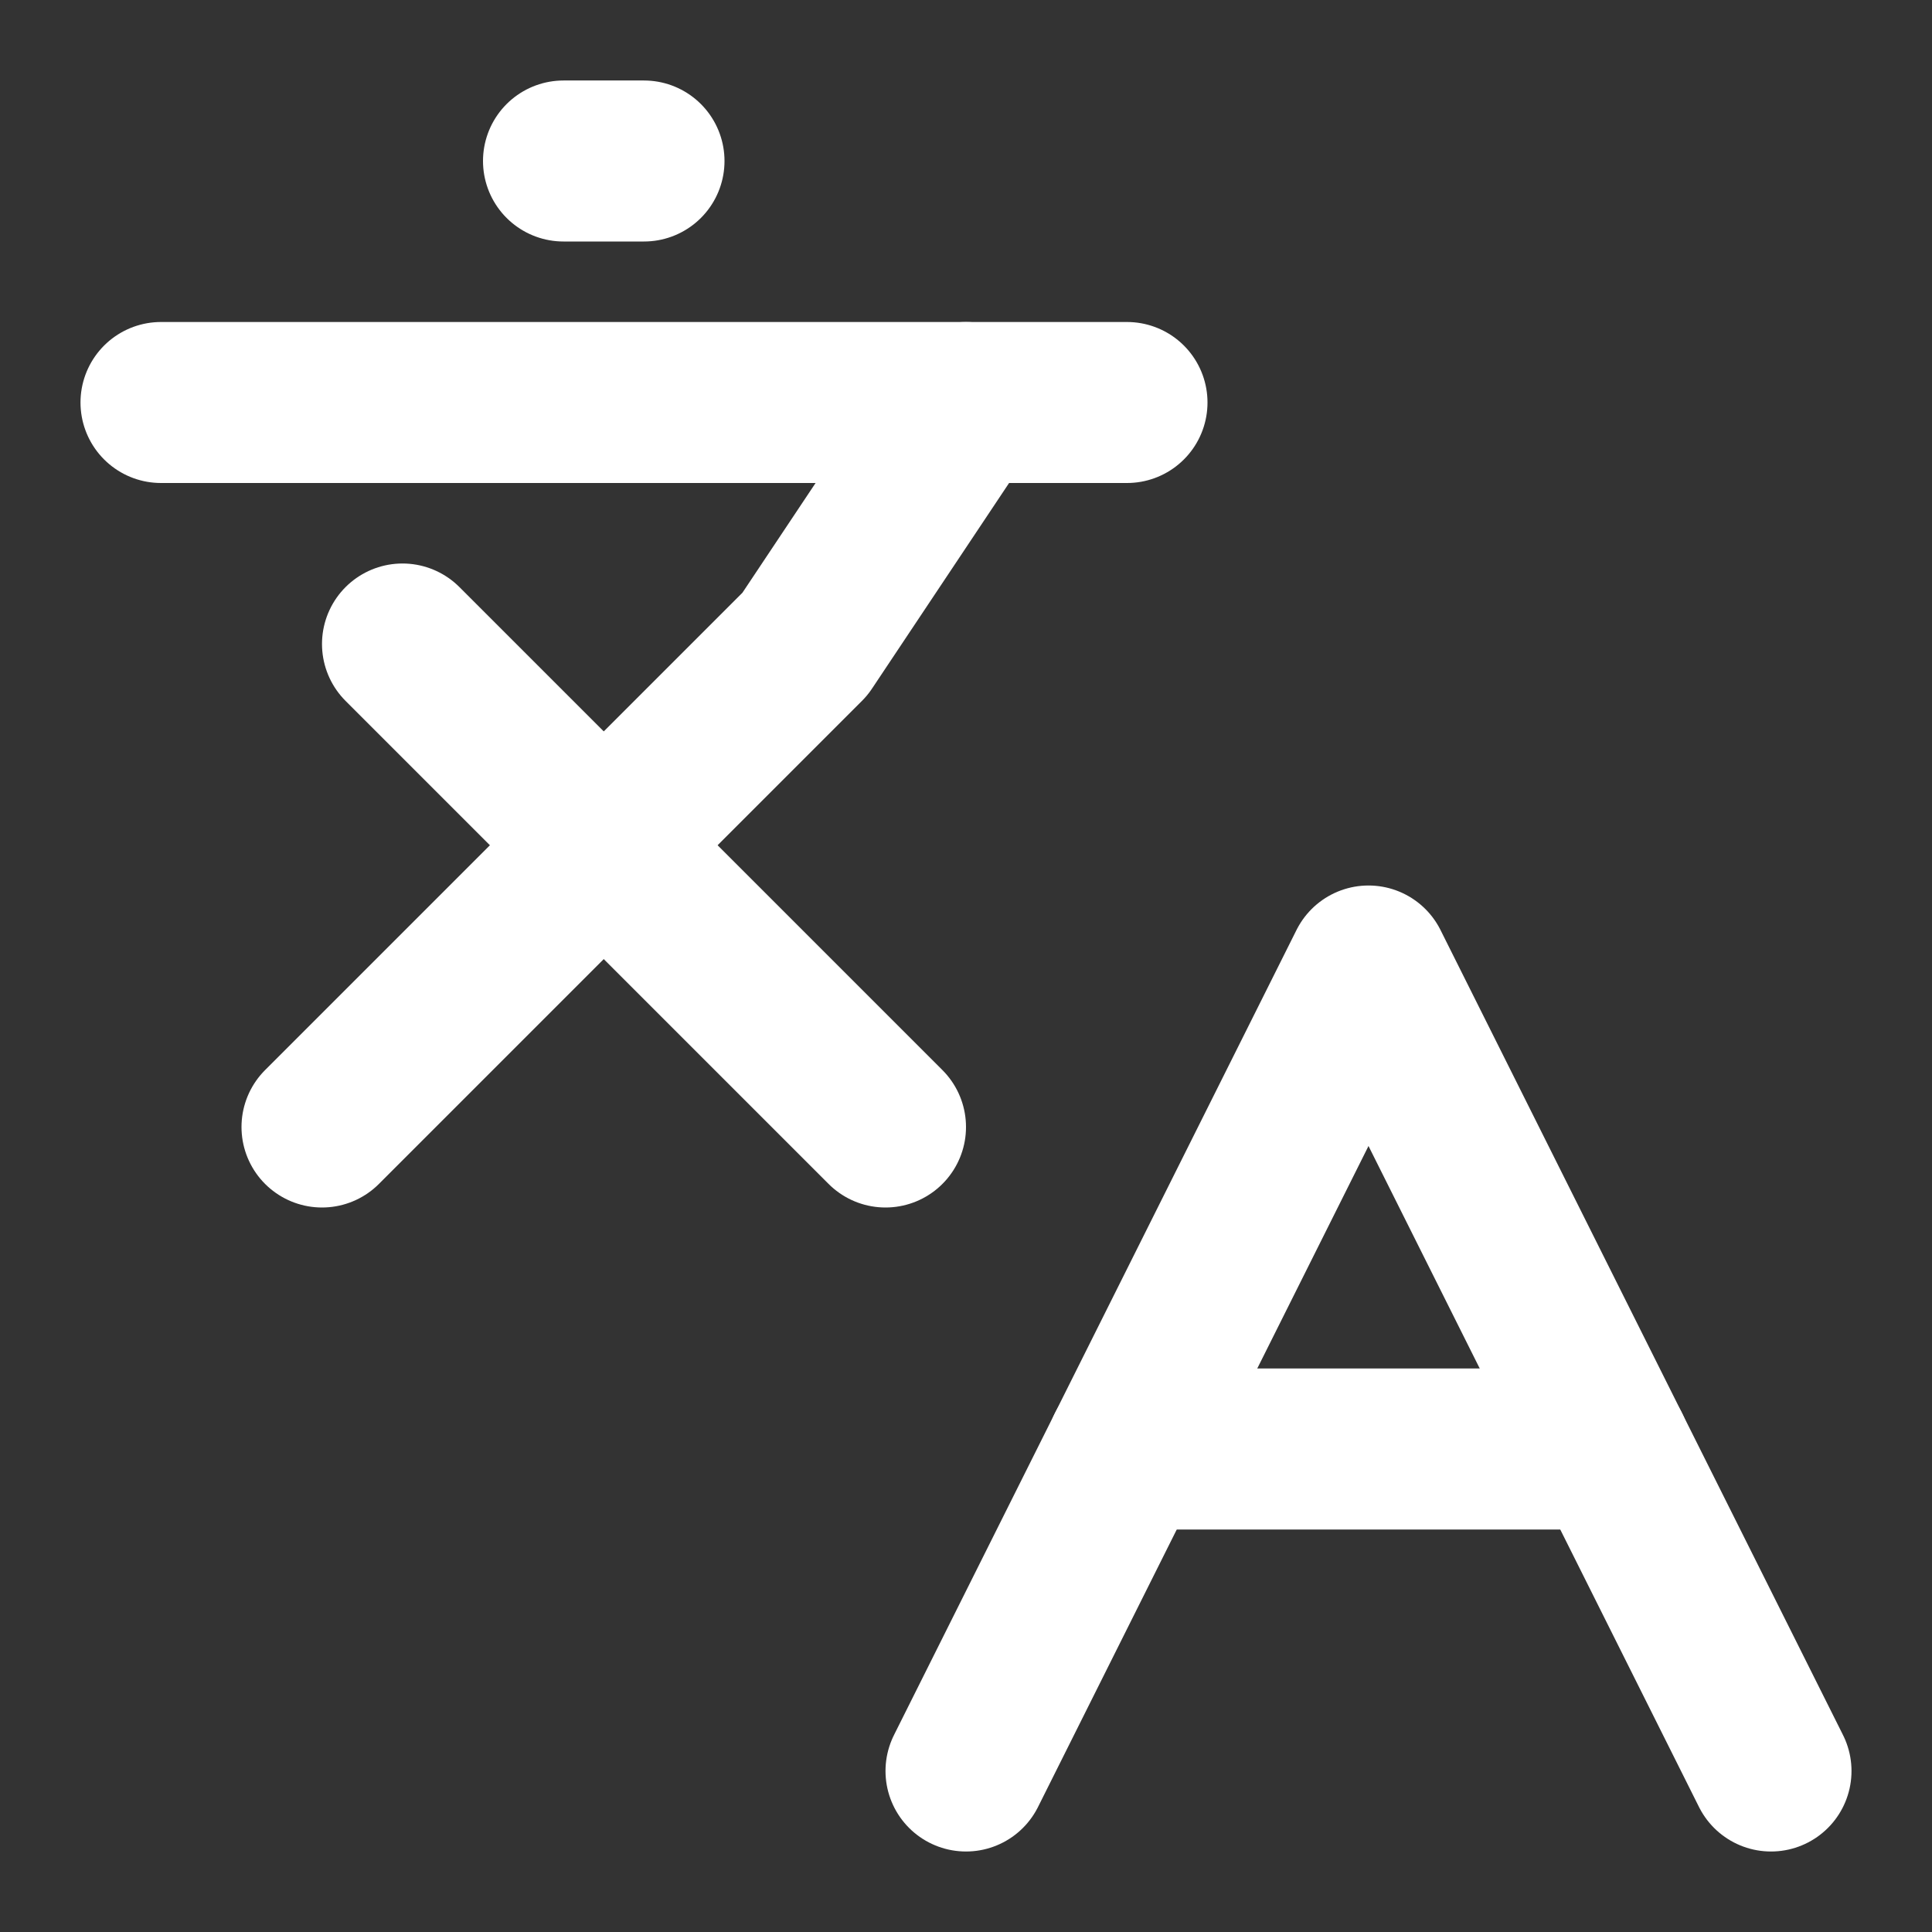
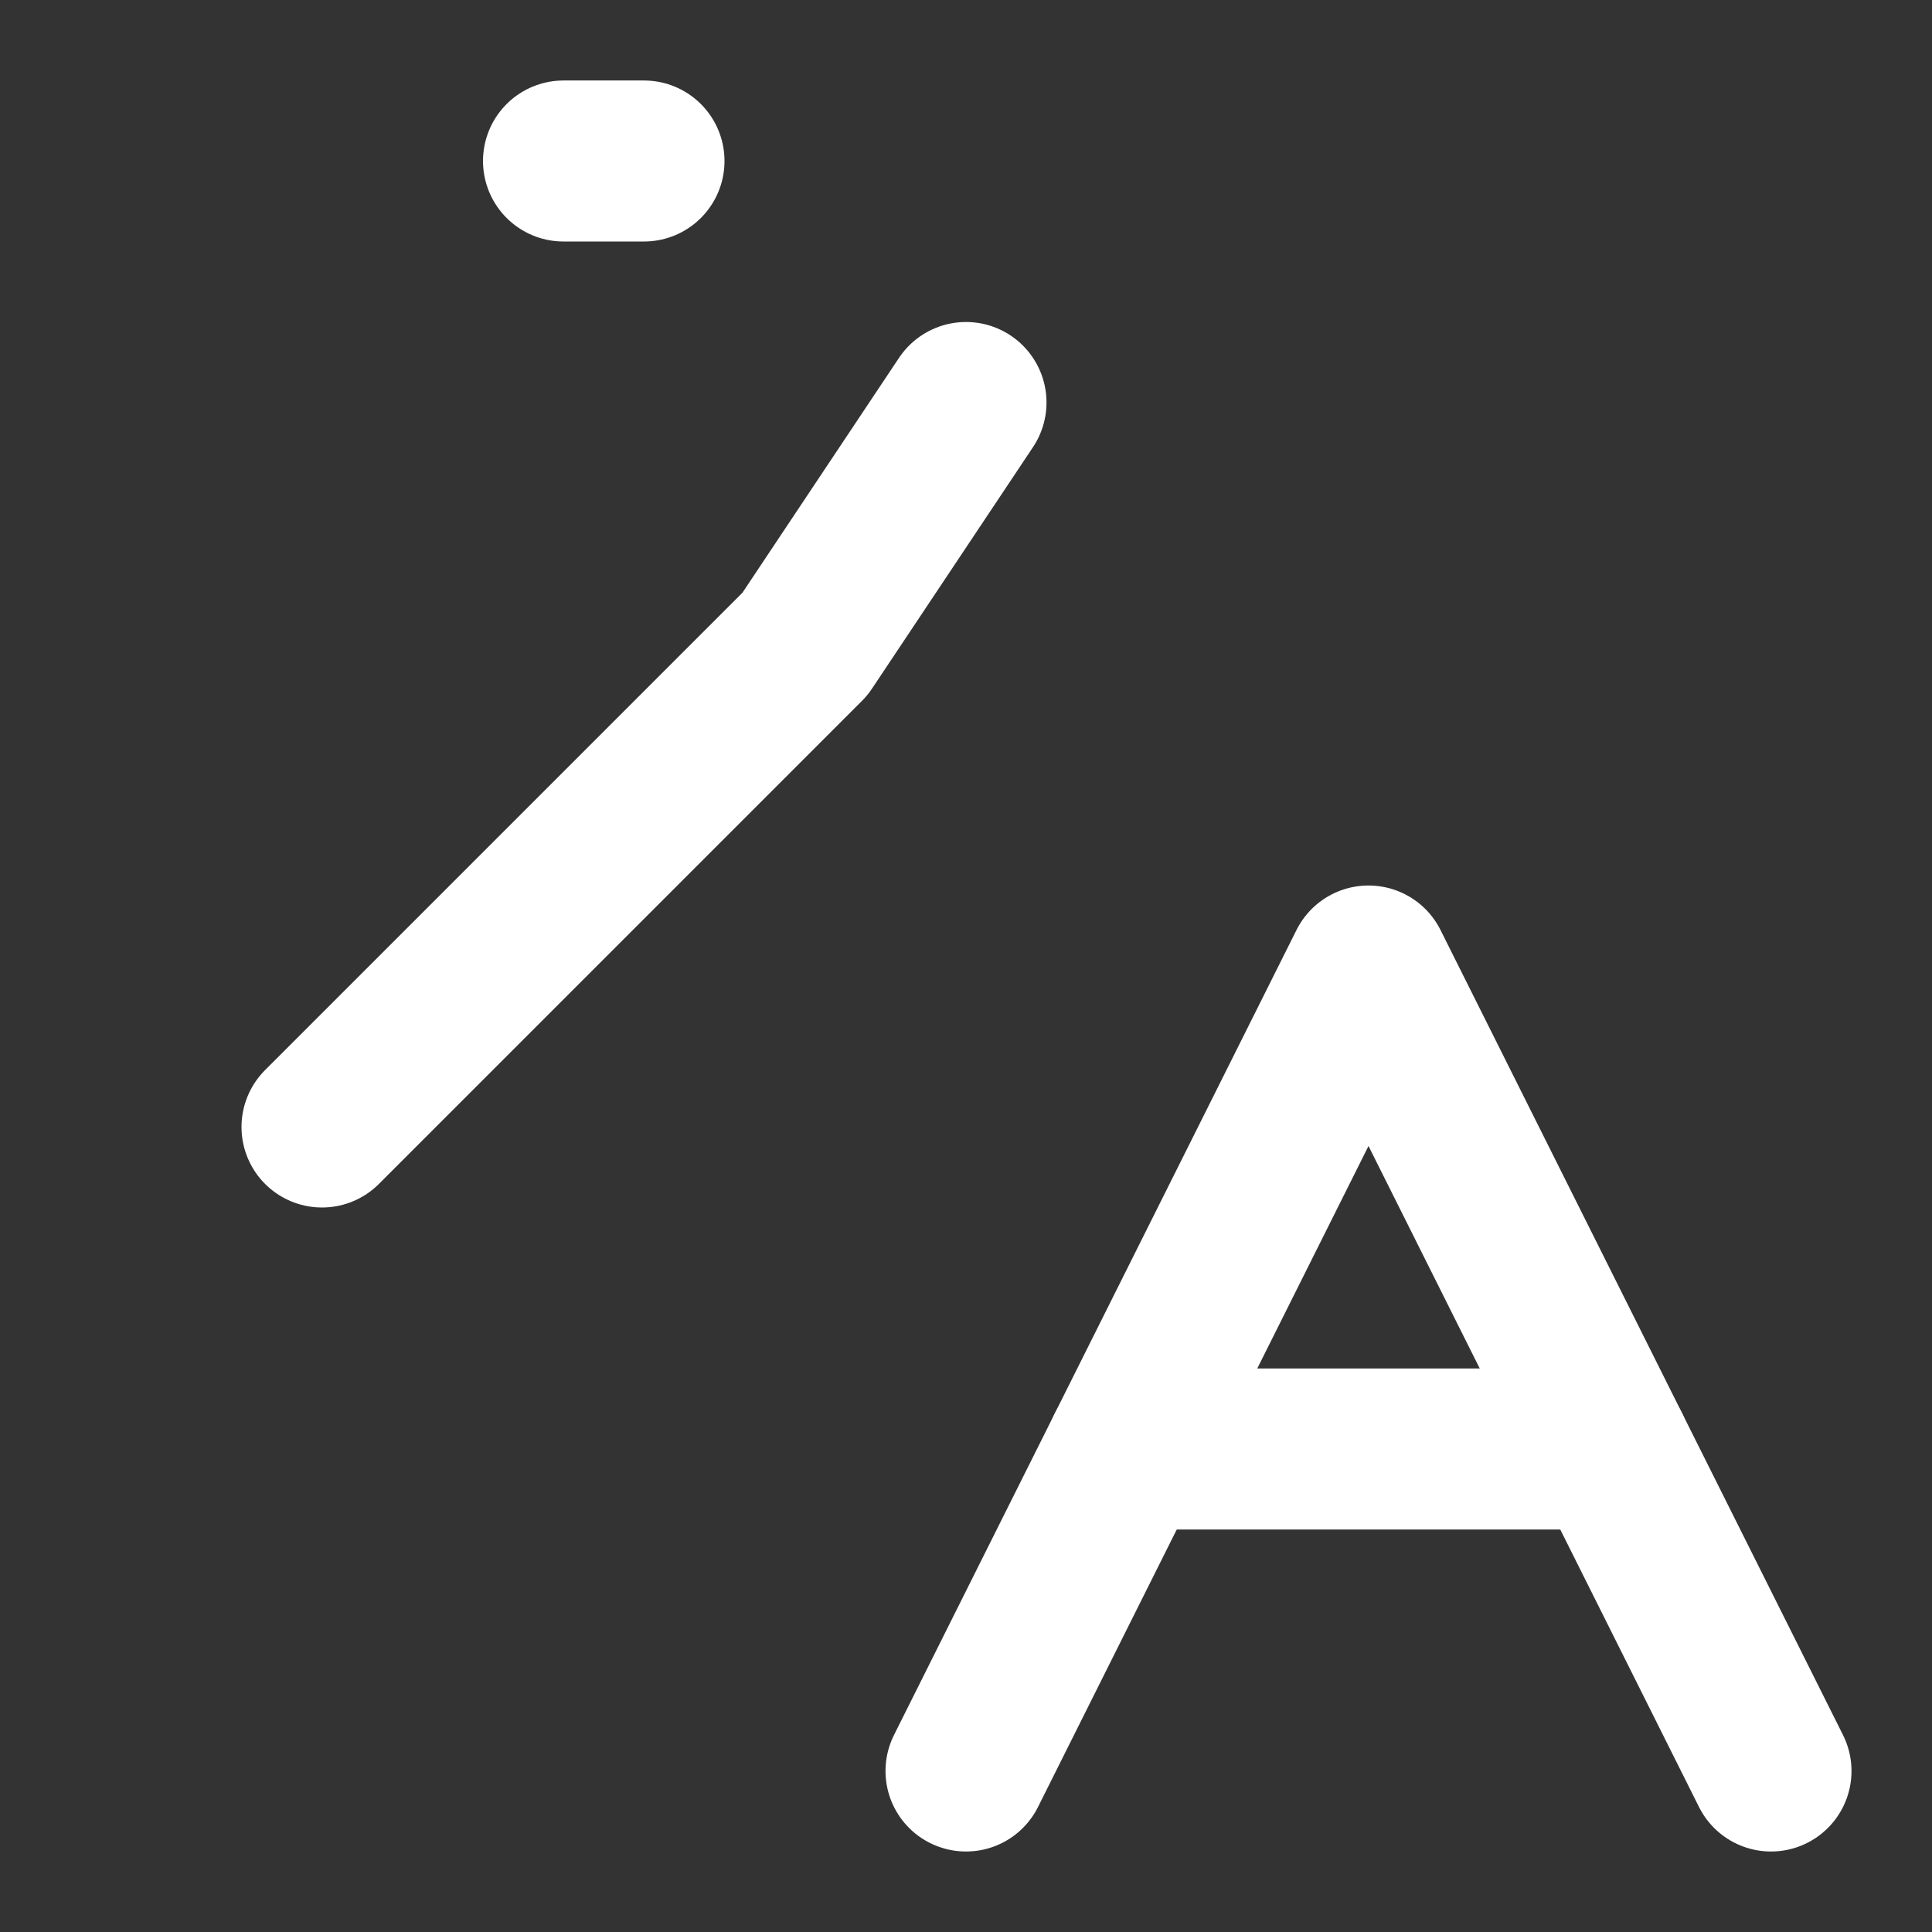
<svg xmlns="http://www.w3.org/2000/svg" width="24" height="24" viewBox="0 0 24 24" fill="none" stroke="#ffffffca" stroke-width="2" stroke-linecap="round" stroke-linejoin="round" class="lucide lucide-languages-icon lucide-languages">
  <rect x="0" y="0" width="24" height="24" fill="#333333" stroke="none" />
-   <path d="m5 8 6 6" />
  <path d="m4 14 6-6 2-3" />
-   <path d="M2 5h12" />
  <path d="M7 2h1" />
  <path d="m22 22-5-10-5 10" />
  <path d="M14 18h6" />
</svg>